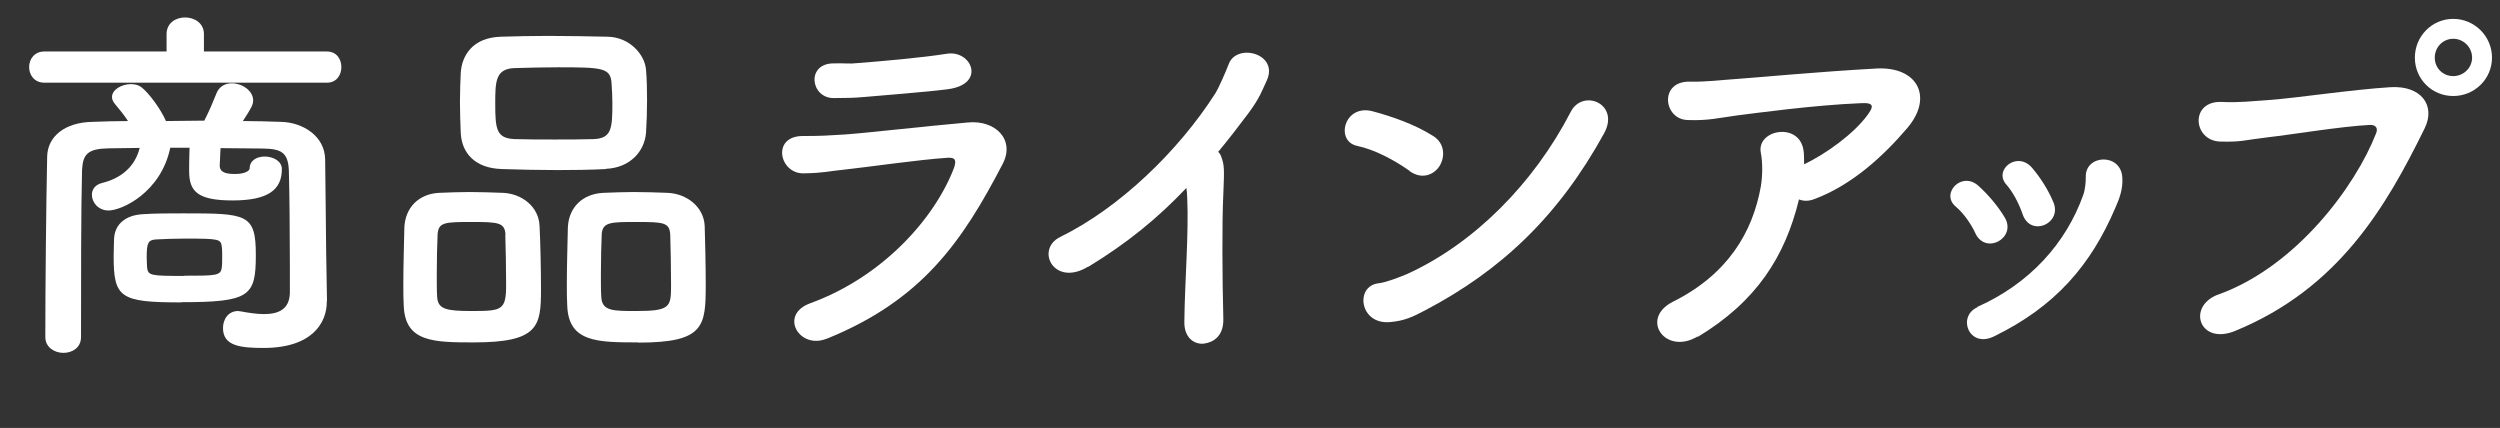
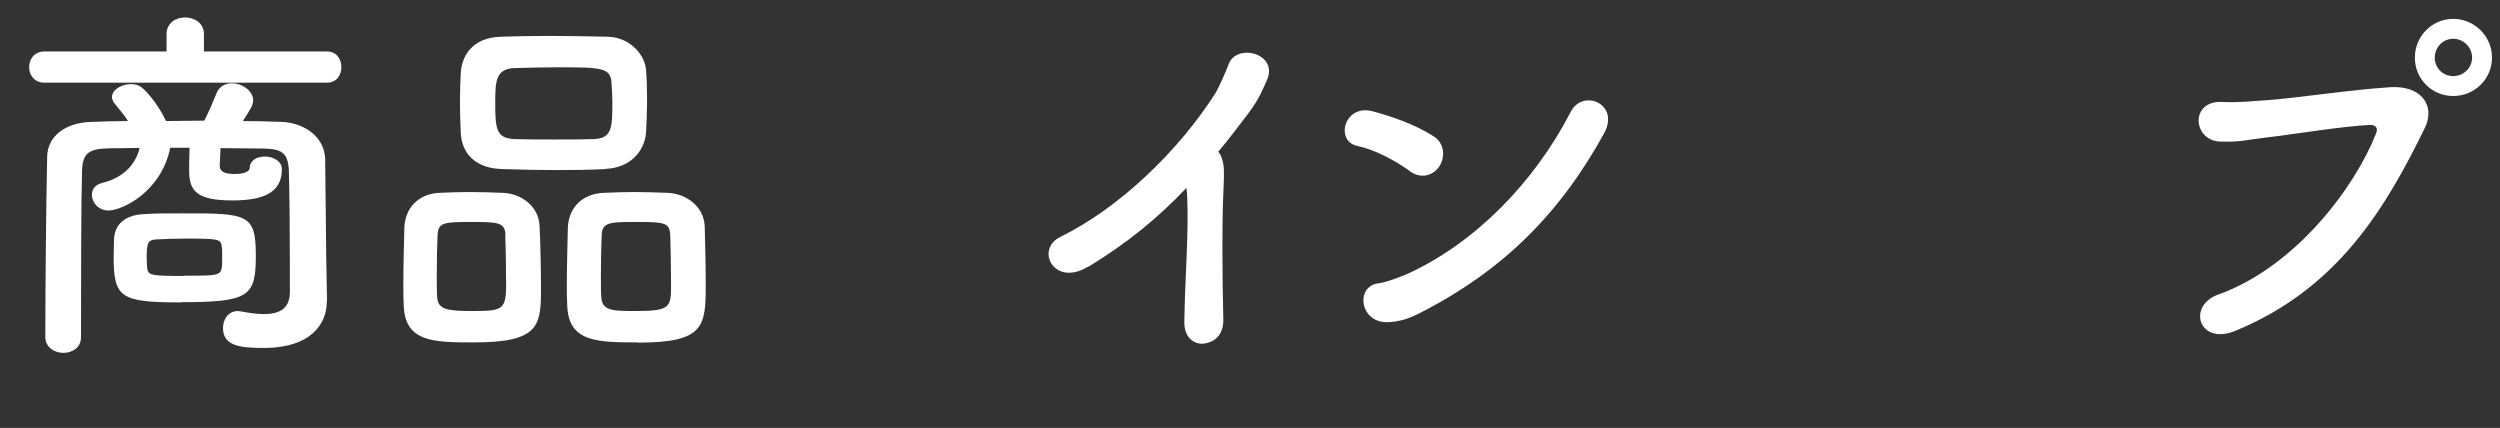
<svg xmlns="http://www.w3.org/2000/svg" id="_レイヤー_1" data-name="レイヤー 1" viewBox="0 0 121.86 20.86">
  <rect x="0" y="0" width="121.86" height="20.86" fill="#333333" stroke="none" />
  <defs>
    <style>
      .cls-1 {
        isolation: isolate;
      }

      .cls-2 {
        fill: #fff;
      }
    </style>
  </defs>
  <g id="_商品ラインアップ" data-name="商品ラインアップ" class="cls-1">
    <g class="cls-1">
      <path class="cls-2" d="M2.16,4.03c-.49,0-.74-.38-.74-.76s.25-.76.74-.76h5.96v-.85c0-.54.45-.81.9-.81s.92.27.92.81v.85h6c.47,0,.7.38.7.76s-.23.76-.7.76H2.16ZM15.93,14.67v.04c0,1.03-.72,2.25-3.08,2.25-1.12,0-1.98-.09-1.98-.97,0-.42.25-.83.74-.83.04,0,.09.02.14.02.38.07.77.13,1.12.13.7,0,1.24-.23,1.26-1.03v-1.35c0-1.55-.02-3.58-.05-4.63-.04-.88-.38-1.04-1.24-1.06-.7,0-1.39-.02-2.09-.02-.02.36-.04.76-.04.85,0,.38.41.41.76.41.47,0,.7-.16.7-.27,0-.4.36-.58.74-.58.4,0,.83.22.83.61,0,1.01-.67,1.53-2.4,1.53s-2.12-.45-2.12-1.44v-.07c0-.09,0-.61.02-1.06h-.94c-.45,2.18-2.36,3.06-3.01,3.06-.5,0-.81-.4-.81-.76,0-.25.14-.49.49-.58.9-.22,1.6-.76,1.84-1.71-.5,0-1.01.02-1.51.02-1.01.02-1.26.27-1.3,1.06-.05,1.75-.05,5.54-.05,8.14,0,.52-.43.77-.86.77s-.88-.27-.88-.77c0-2.38.04-6.44.09-8.8.02-.99.88-1.67,2.21-1.69.56-.02,1.15-.04,1.73-.04-.2-.31-.41-.56-.65-.85-.09-.11-.13-.22-.13-.32,0-.36.47-.63.92-.63.18,0,.36.04.5.14.36.27.95,1.06,1.21,1.66.63,0,1.24-.02,1.87-.02.23-.45.43-.92.58-1.3.13-.36.43-.52.76-.52.5,0,1.04.36,1.04.83,0,.22-.09.38-.5,1.01.61,0,1.24.02,1.85.04,1.08.02,2.14.7,2.16,1.82.02,1.21.04,3.94.05,4.59l.04,2.32ZM8.82,14.74c-2.97,0-3.28-.23-3.28-2.25,0-.34.02-.68.02-.86.04-.72.58-1.15,1.42-1.19.58-.04,1.28-.04,1.96-.04,3.1,0,3.53.02,3.53,2.03s-.29,2.3-3.65,2.3ZM8.97,13.44c1.57,0,1.8,0,1.84-.41.02-.09.02-.29.02-.5,0-.2,0-.42-.02-.5-.04-.38-.13-.4-1.8-.4-.5,0-1.01.02-1.39.04-.41.02-.47.18-.47.88,0,.22.02.41.02.5.05.38.18.4,1.8.4Z" />
      <path class="cls-2" d="M23.1,16.69c-1.98,0-3.35-.02-3.42-1.78-.02-.31-.02-.68-.02-1.08,0-.97.04-2.11.05-2.74.04-.97.7-1.64,1.69-1.69.5-.02.99-.04,1.46-.04.56,0,1.1.02,1.66.04.92.04,1.75.68,1.78,1.62.04.74.07,2.09.07,3.08,0,1.8-.11,2.59-3.28,2.59ZM24.64,11.43c-.04-.59-.36-.61-1.67-.61s-1.6.02-1.64.61c-.02.4-.04,1.22-.04,1.94,0,.45,0,.86.02,1.12.04.59.47.67,1.69.67,1.46,0,1.67-.04,1.67-1.26,0-.76-.02-1.94-.04-2.47ZM29.54,8.24c-.77.04-1.57.05-2.36.05-.9,0-1.82-.02-2.72-.05-1.3-.04-1.94-.77-2-1.73-.02-.5-.04-1.04-.04-1.55s.02-1.01.04-1.42c.05-.79.54-1.71,1.96-1.75.67-.02,1.46-.04,2.27-.04.97,0,2,.02,2.93.04,1.08.02,1.82.88,1.87,1.62.04.45.05.95.05,1.46,0,.58-.02,1.13-.05,1.6-.07.9-.77,1.71-1.96,1.76ZM29.85,5.02c0-.32-.02-.65-.04-.95-.04-.77-.45-.79-2.63-.79-.7,0-1.42.02-2.12.04-.9.04-.92.65-.92,1.71,0,1.26.05,1.71.94,1.75.63.02,1.3.02,1.94.02s1.31,0,1.93-.02c.86-.04.9-.52.9-1.75ZM31.11,16.69c-2.02,0-3.39-.02-3.46-1.78-.02-.31-.02-.68-.02-1.08,0-.97.04-2.11.05-2.74.04-.97.7-1.64,1.73-1.69.52-.02,1.01-.04,1.48-.04.56,0,1.1.02,1.66.04.92.04,1.76.68,1.8,1.62.02.67.05,1.87.05,2.83,0,2.05-.05,2.85-3.29,2.85ZM32.67,11.43c-.04-.59-.32-.61-1.67-.61-1.22,0-1.64,0-1.67.61-.02.4-.04,1.22-.04,1.94,0,.45,0,.86.02,1.12.04.67.56.67,1.71.67,1.66,0,1.69-.2,1.69-1.26,0-.76-.02-1.94-.04-2.47Z" />
-       <path class="cls-2" d="M40.29,16.51c-1.33.54-2.34-1.17-.79-1.73,3.51-1.28,6.05-4.11,7-6.59.14-.4.05-.52-.31-.5-1.39.09-4.02.47-4.88.56-1.08.11-1.1.18-2.14.2-1.19.02-1.57-1.82-.04-1.82.92,0,1.13-.02,1.98-.07.88-.05,4-.41,6.07-.59,1.33-.13,2.32.83,1.69,2.03-1.96,3.76-3.91,6.63-8.59,8.52ZM42.09,4.73c-.59.05-.68.04-1.44.05-1.13.02-1.37-1.66-.05-1.69.67-.02.72.04,1.26-.02.92-.07,3.04-.25,4.29-.45,1.21-.2,1.94,1.49.04,1.73-.97.13-3.44.32-4.09.38Z" />
      <path class="cls-2" d="M53.05,12.99c-1.67,1.03-2.61-.83-1.37-1.44,2.9-1.42,5.78-4.21,7.56-7,.18-.29.52-1.08.65-1.42.38-1.06,2.48-.52,1.85.81-.23.49-.32.81-.88,1.57-.5.67-.99,1.3-1.48,1.89.07.07.13.16.16.27.14.4.14.56.09,1.78-.07,1.4-.05,4.14,0,6.09.02.85-.49,1.15-.95,1.21-.47.05-.97-.29-.95-1.08.02-1.93.22-4.3.14-6.01,0-.18-.02-.34-.04-.5-1.4,1.48-2.9,2.7-4.79,3.85Z" />
      <path class="cls-2" d="M68.71,8.33c-.76-.54-1.71-1.04-2.56-1.22-1.08-.23-.63-2.04.74-1.69.95.25,2.09.65,2.97,1.21.58.36.58,1.03.31,1.46-.27.43-.86.68-1.46.25ZM69.48,15.12c-.61.32-1.01.52-1.73.58-1.49.13-1.71-1.76-.56-1.89.36-.04,1.01-.29,1.39-.45,3.26-1.48,6.18-4.41,7.99-7.92.59-1.13,2.41-.38,1.62,1.06-2.23,4.05-5.02,6.68-8.71,8.62Z" />
-       <path class="cls-2" d="M82.75,16.4c-1.57.94-2.84-.86-1.21-1.69,2.67-1.33,3.89-3.38,4.29-5.62.09-.54.09-1.19,0-1.64-.22-1.12,1.82-1.51,2.07-.18.04.18.04.45.04.74,1.08-.52,2.41-1.48,3.08-2.39.31-.42.36-.63-.32-.59-2.27.09-5.17.49-5.98.59-.97.13-1.46.27-2.47.23-1.17-.04-1.39-1.91.13-1.87.77.02,1.62-.09,2.38-.14.79-.05,3.8-.34,6.7-.5,2.02-.11,2.79,1.4,1.51,2.9-1.15,1.35-2.68,2.77-4.52,3.46-.27.11-.54.11-.76.02-.68,2.79-2.07,4.97-4.93,6.7Z" />
-       <path class="cls-2" d="M96.29,11.37c-.23-.49-.59-.99-.97-1.31-.74-.63.31-1.75,1.13-.99.45.41.94.97,1.28,1.55.56.97-.92,1.82-1.44.76ZM96.38,14.96c2.54-1.13,4.32-3.08,5.17-5.47.09-.25.12-.61.12-.86-.04-1.1,1.71-1.19,1.78.02.04.56-.14,1.03-.34,1.48-1.19,2.79-2.92,4.81-5.92,6.27-1.22.59-1.8-.97-.81-1.42ZM98.59,10.44c-.18-.52-.47-1.08-.79-1.44-.65-.72.54-1.67,1.26-.81.4.47.79,1.08,1.04,1.69.41,1.03-1.13,1.69-1.51.56Z" />
      <path class="cls-2" d="M108.15,14.35c3.78-1.37,6.66-5.26,7.67-7.85.13-.31-.09-.43-.32-.41-1.39.07-3.78.47-5.02.61-1.1.13-1.21.23-2.27.2-1.33-.05-1.48-2.02.12-1.93.79.04,1.46-.04,2.21-.09,1.51-.11,3.96-.5,5.98-.63,1.51-.09,2.21.9,1.67,2-1.89,3.85-4.2,7.81-9.24,9.88-1.75.72-2.38-1.21-.81-1.78ZM119.58,4.68c-1.04,0-1.87-.83-1.87-1.87s.83-1.89,1.87-1.89,1.89.85,1.89,1.89-.85,1.87-1.89,1.87ZM119.58,1.89c-.5,0-.9.41-.9.92s.4.9.9.9.92-.4.92-.9-.41-.92-.92-.92Z" />
    </g>
  </g>
</svg>